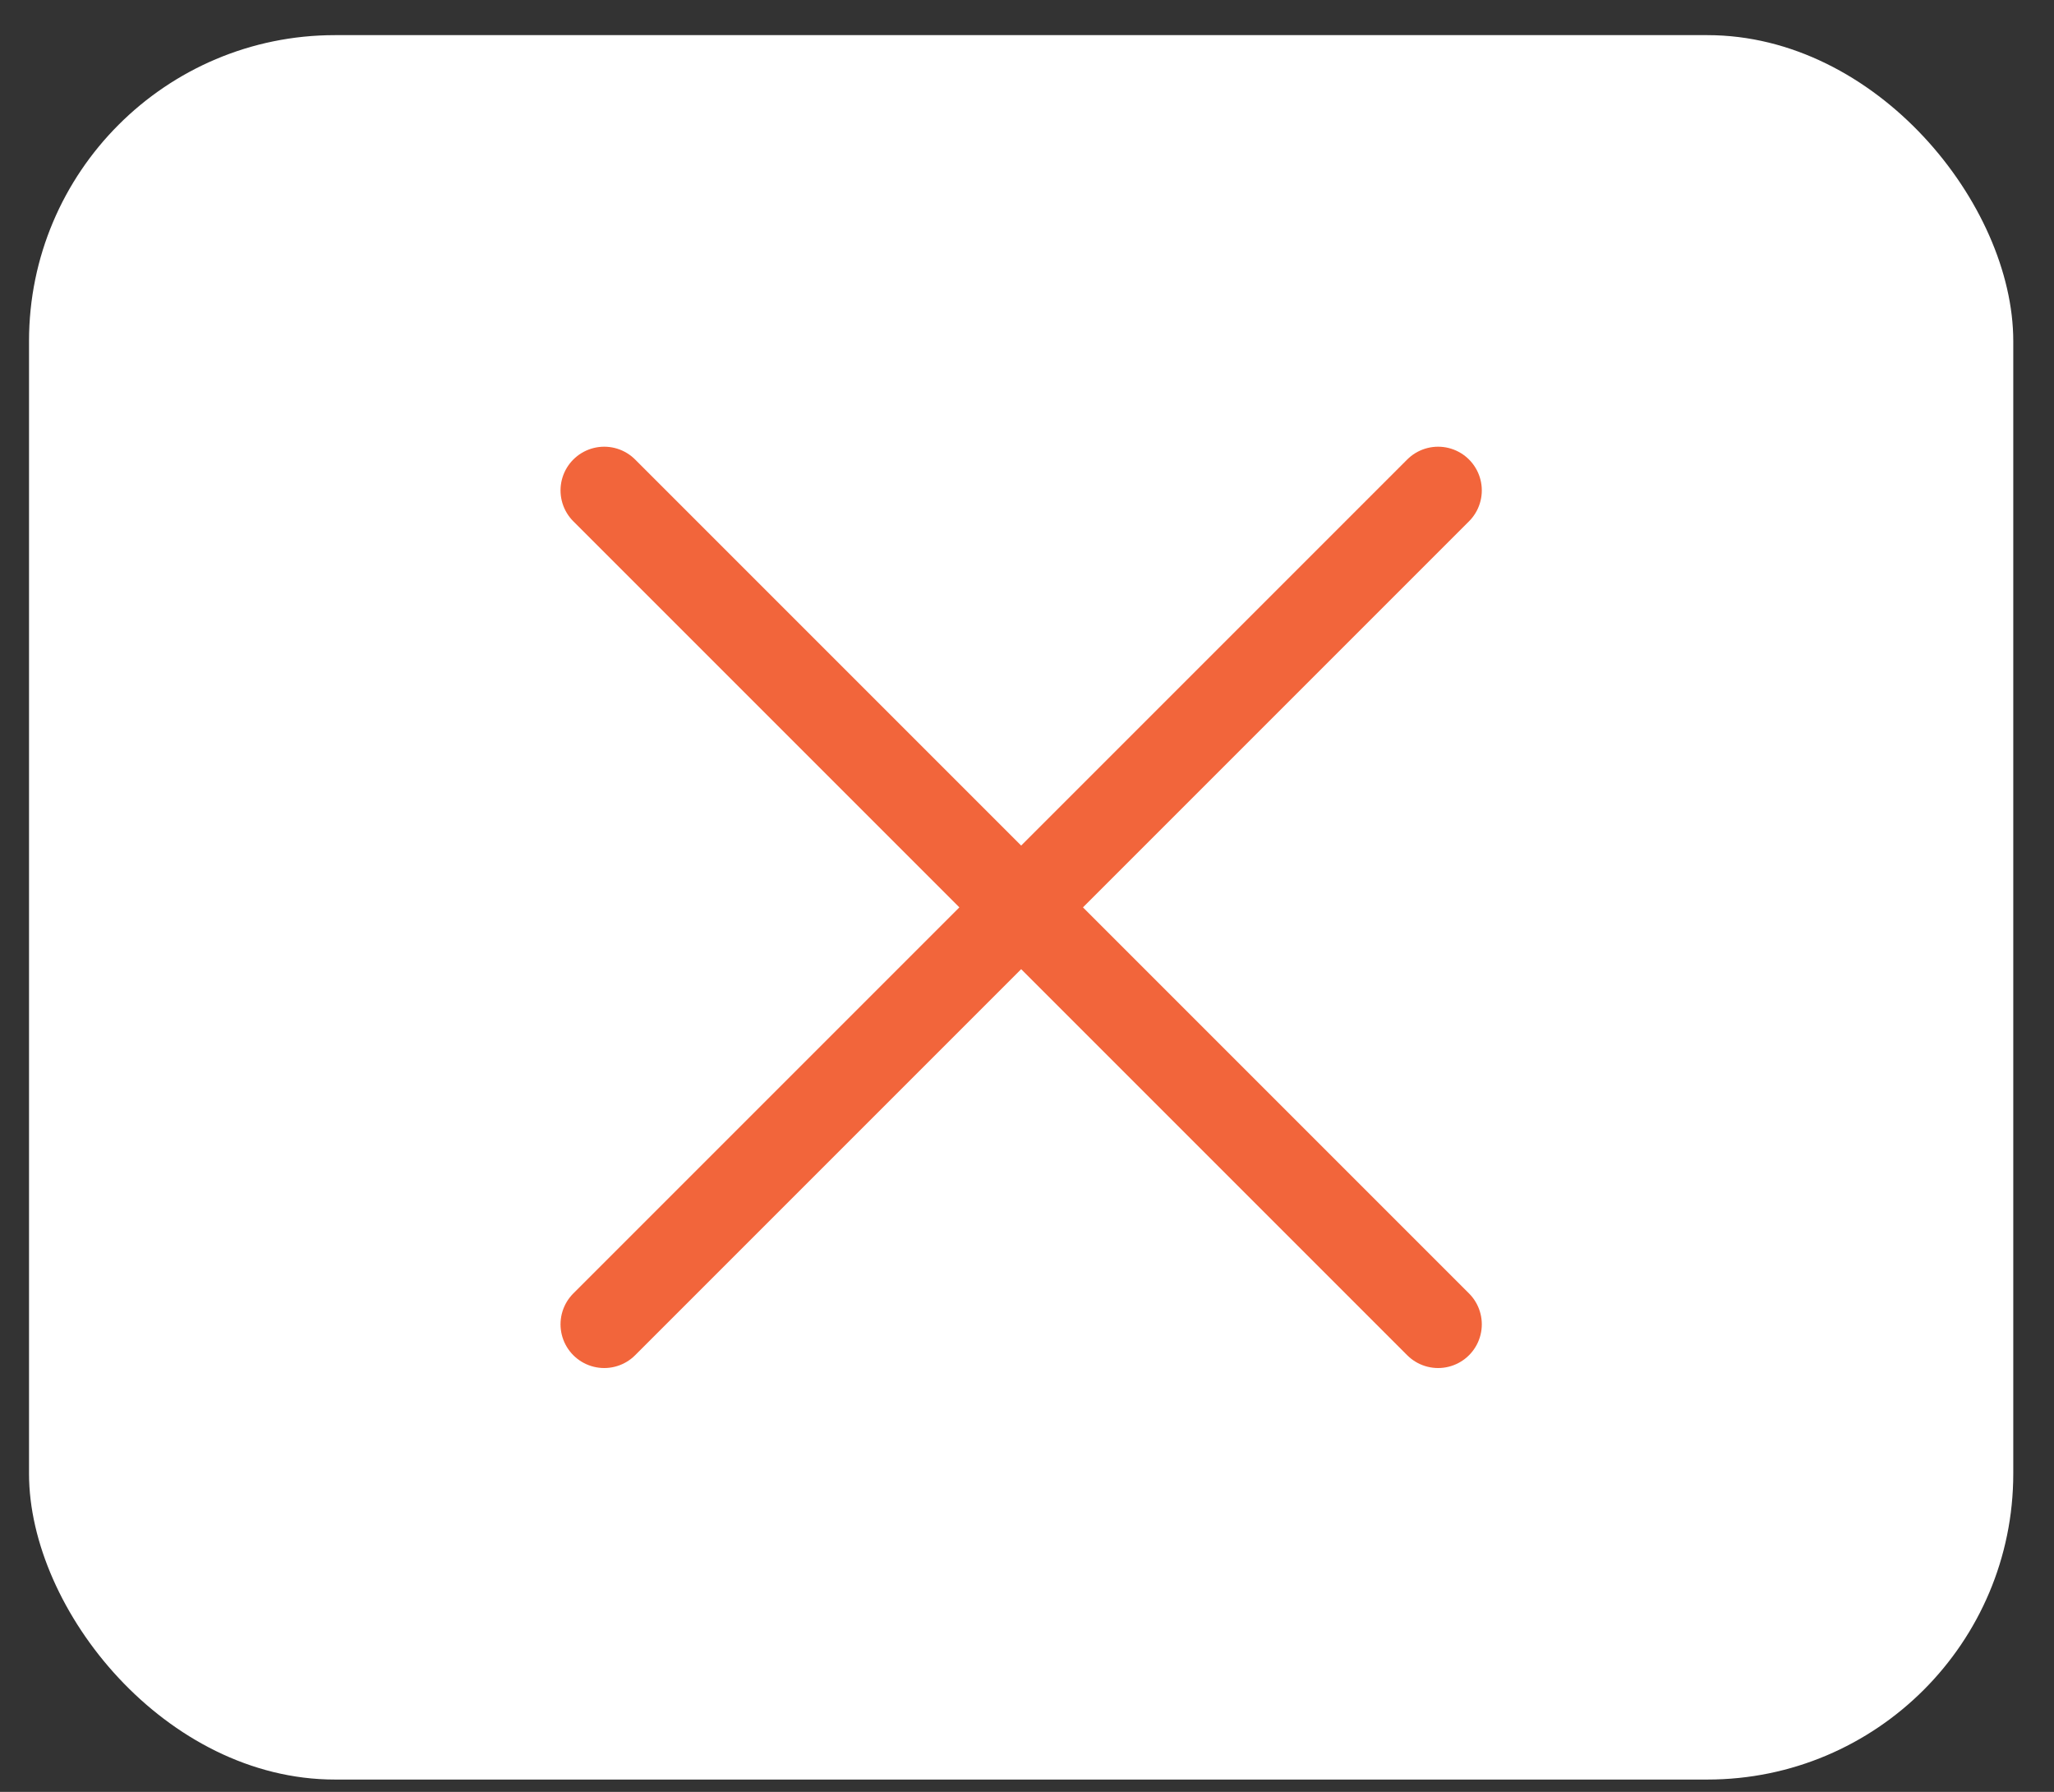
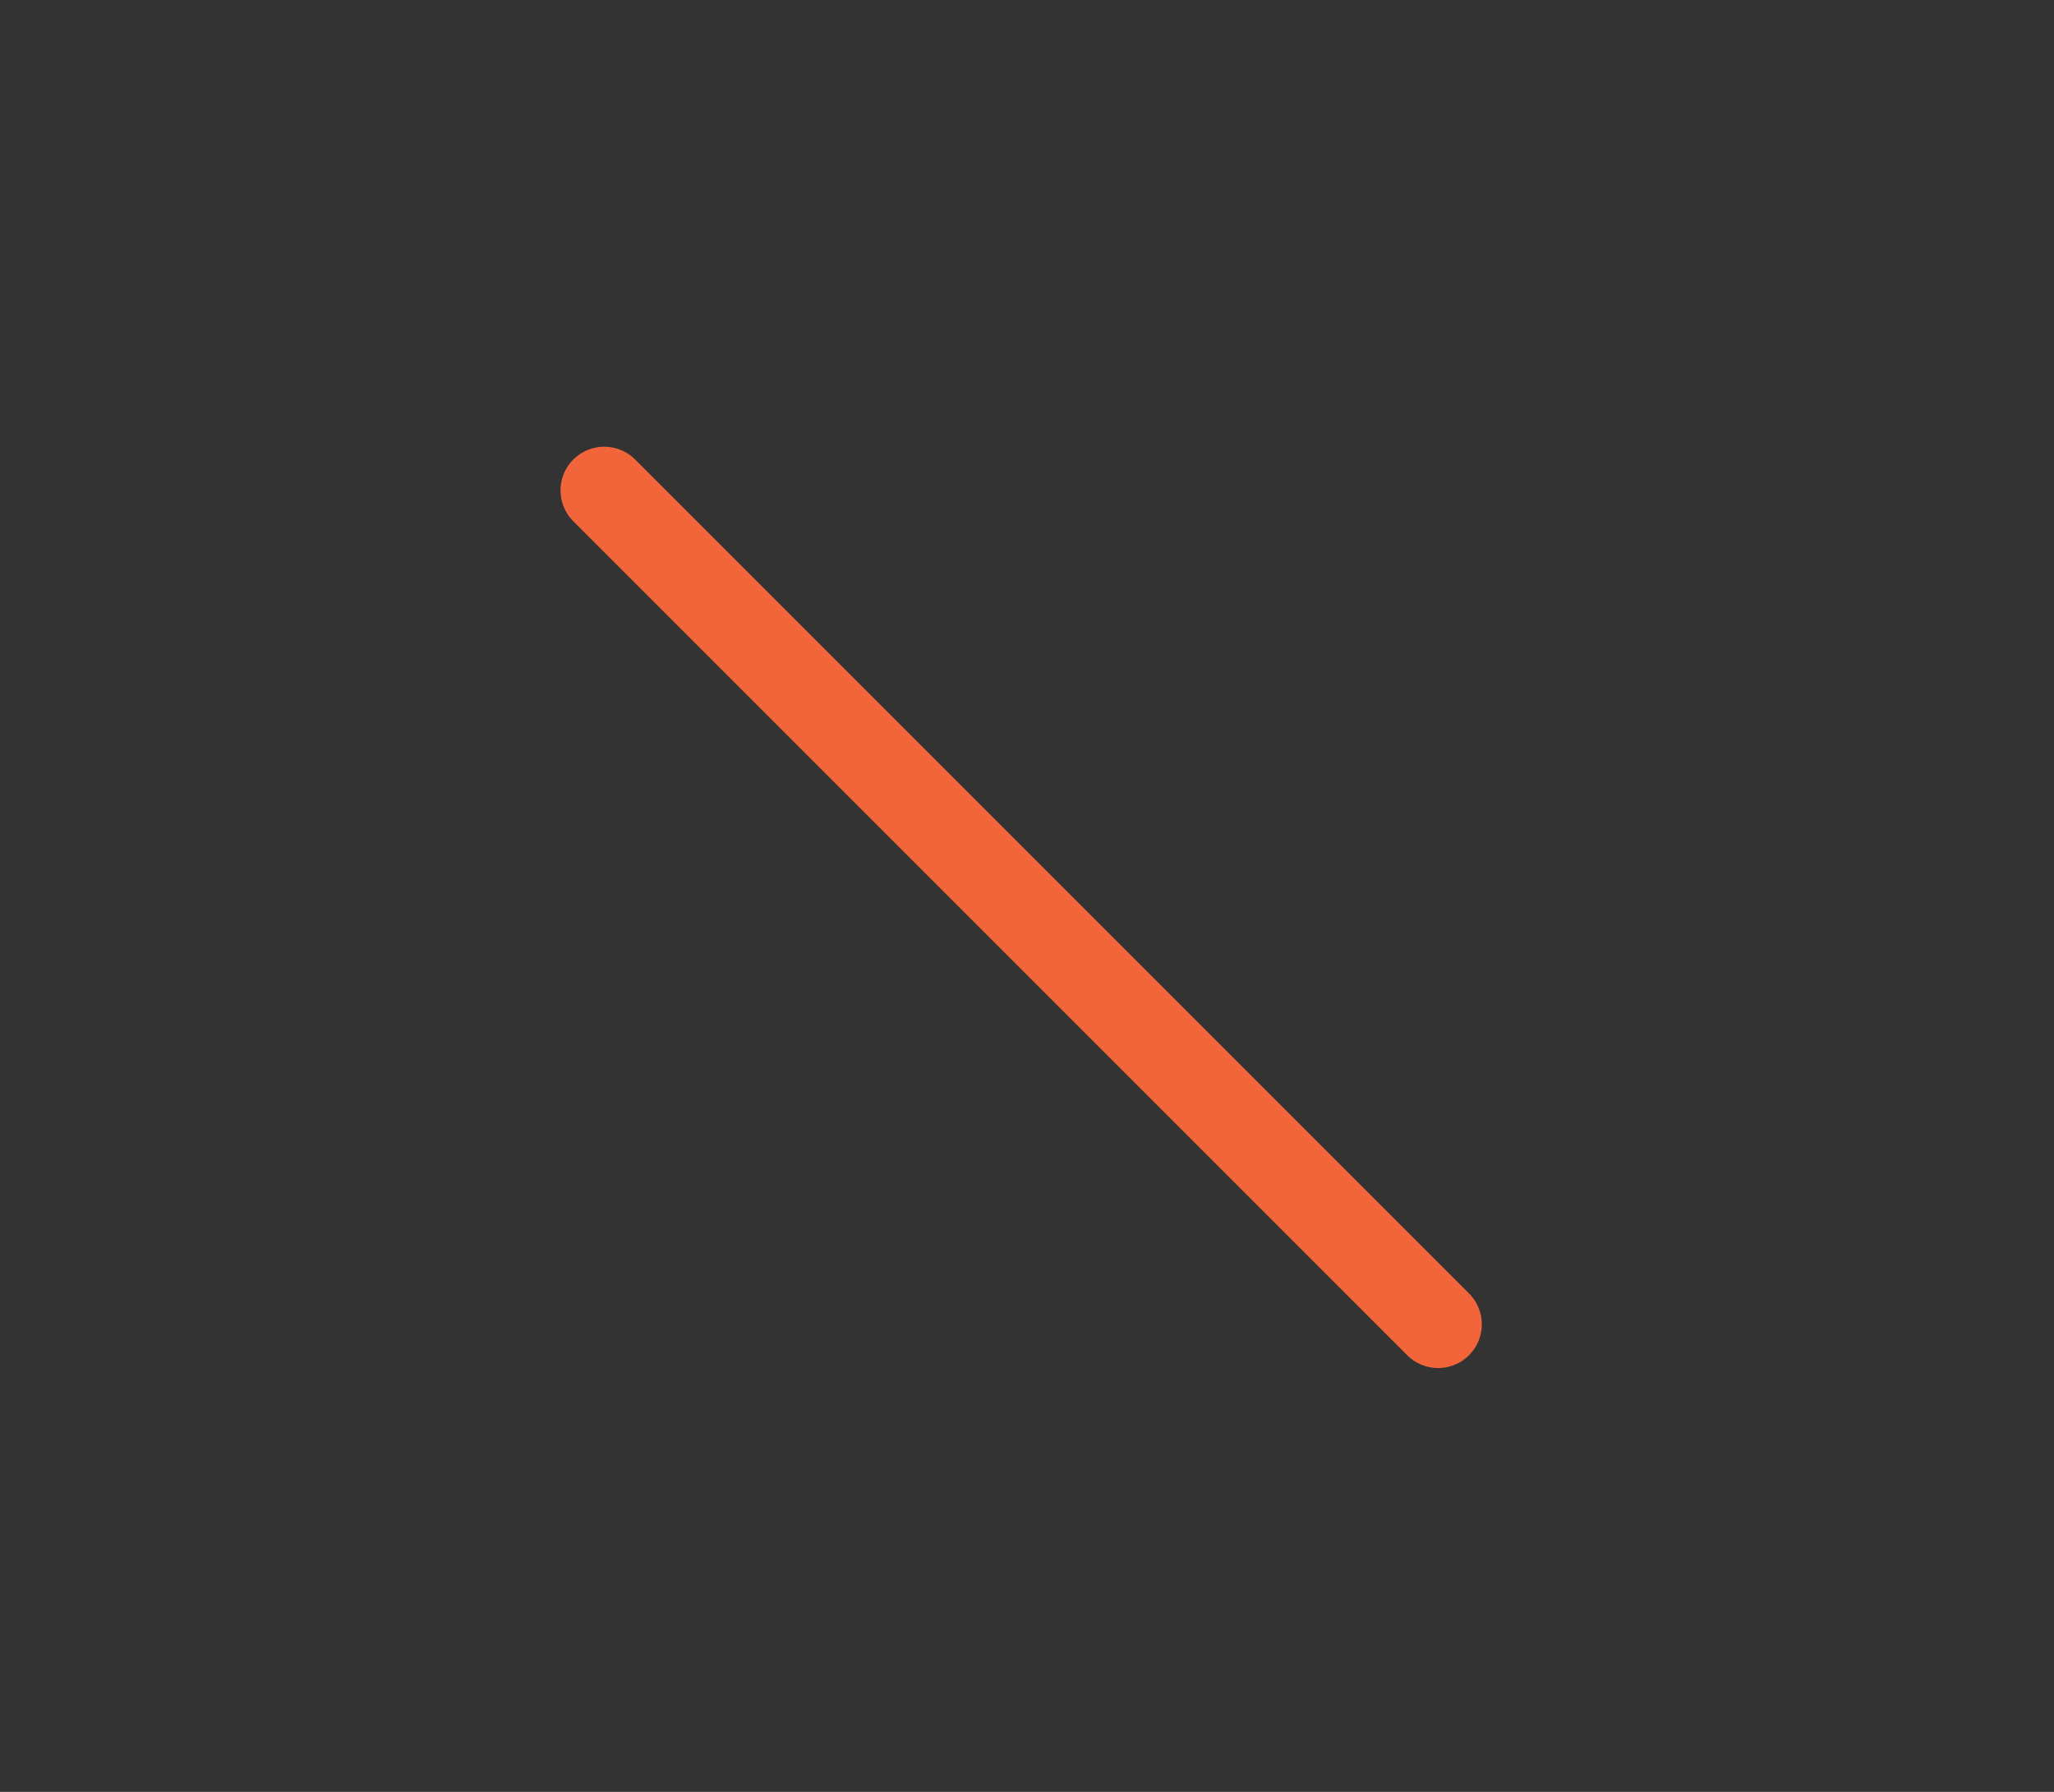
<svg xmlns="http://www.w3.org/2000/svg" width="47" height="41" viewBox="0 0 47 41" fill="none">
  <rect x="0" y="0" width="47" height="41" fill="#333333" stroke="none" />
-   <rect x="0.664" y="0.804" width="45.404" height="39.914" rx="7" fill="white" />
-   <path d="M13.826 11.221L32.907 30.302M13.826 30.302L32.907 11.221" stroke="#F2653B" stroke-width="2" stroke-linecap="round" stroke-linejoin="round" />
+   <path d="M13.826 11.221L32.907 30.302M13.826 30.302" stroke="#F2653B" stroke-width="2" stroke-linecap="round" stroke-linejoin="round" />
</svg>